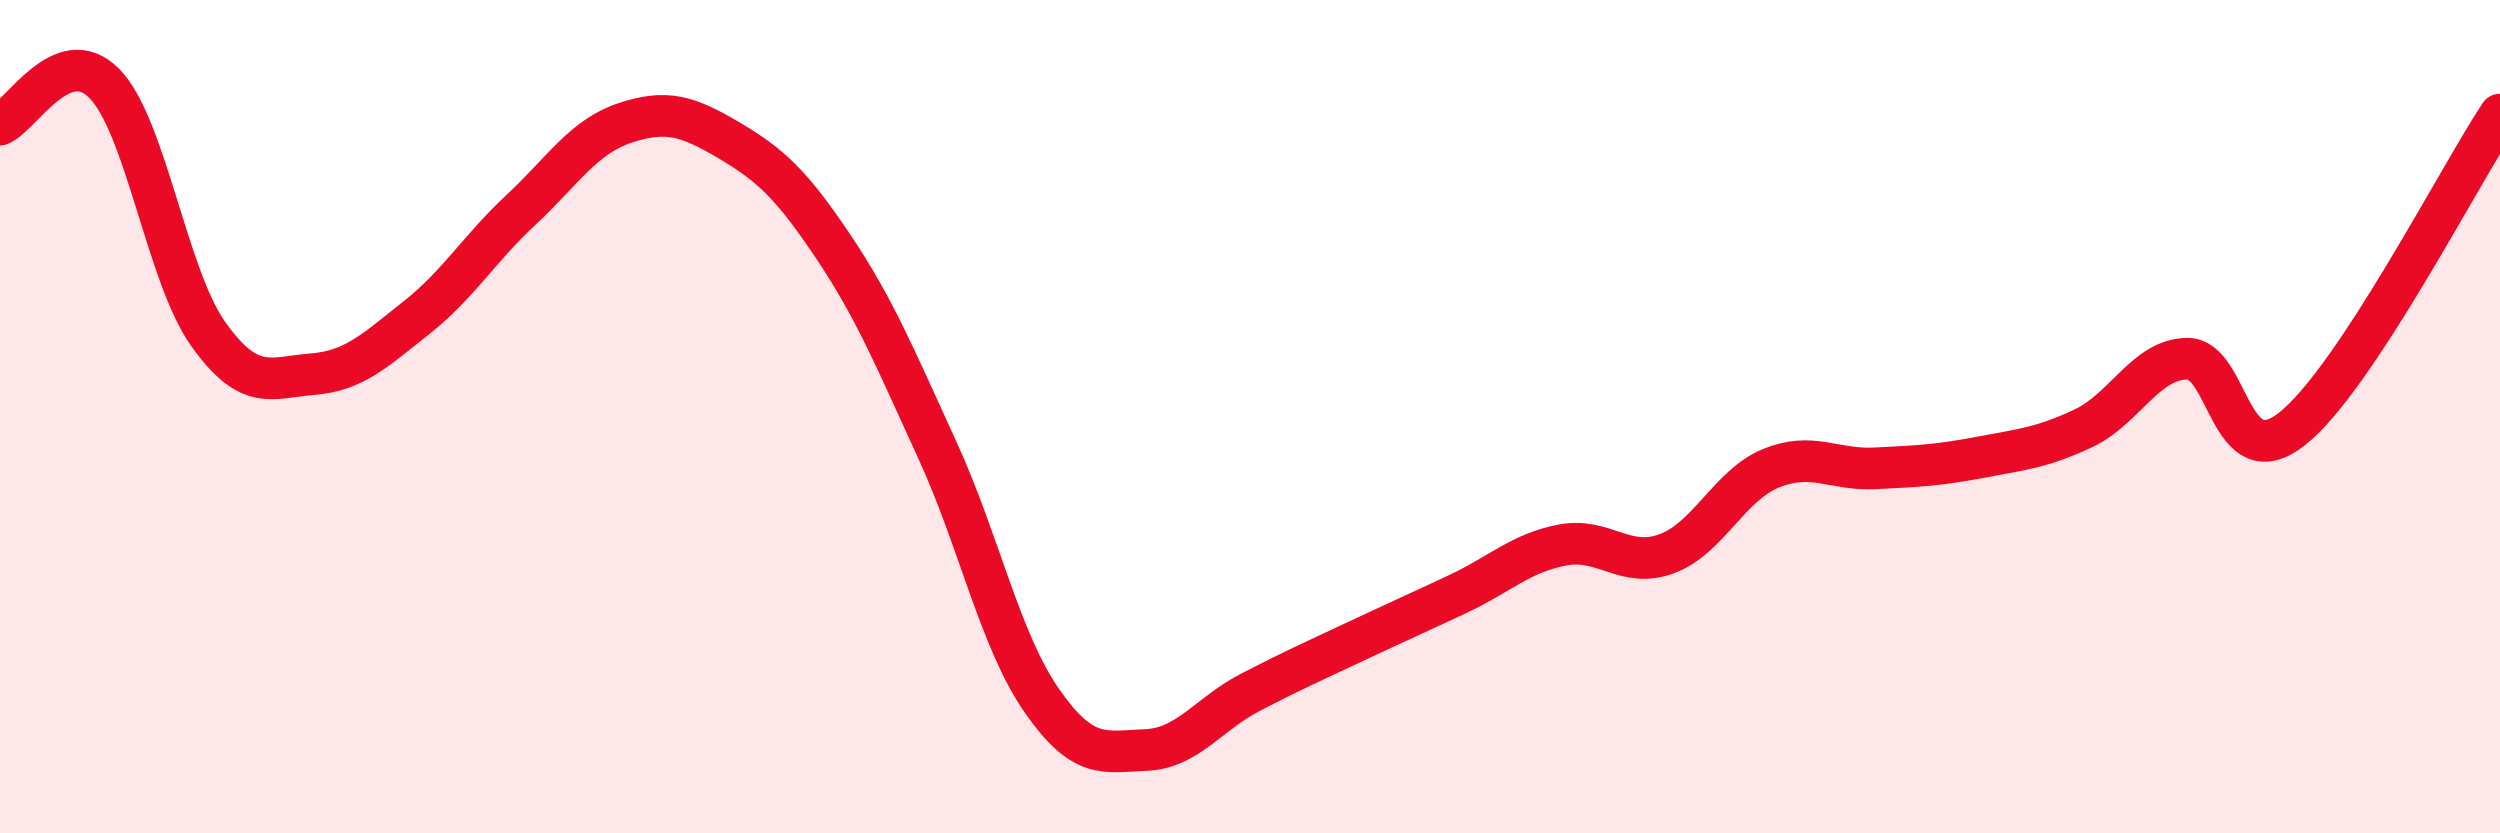
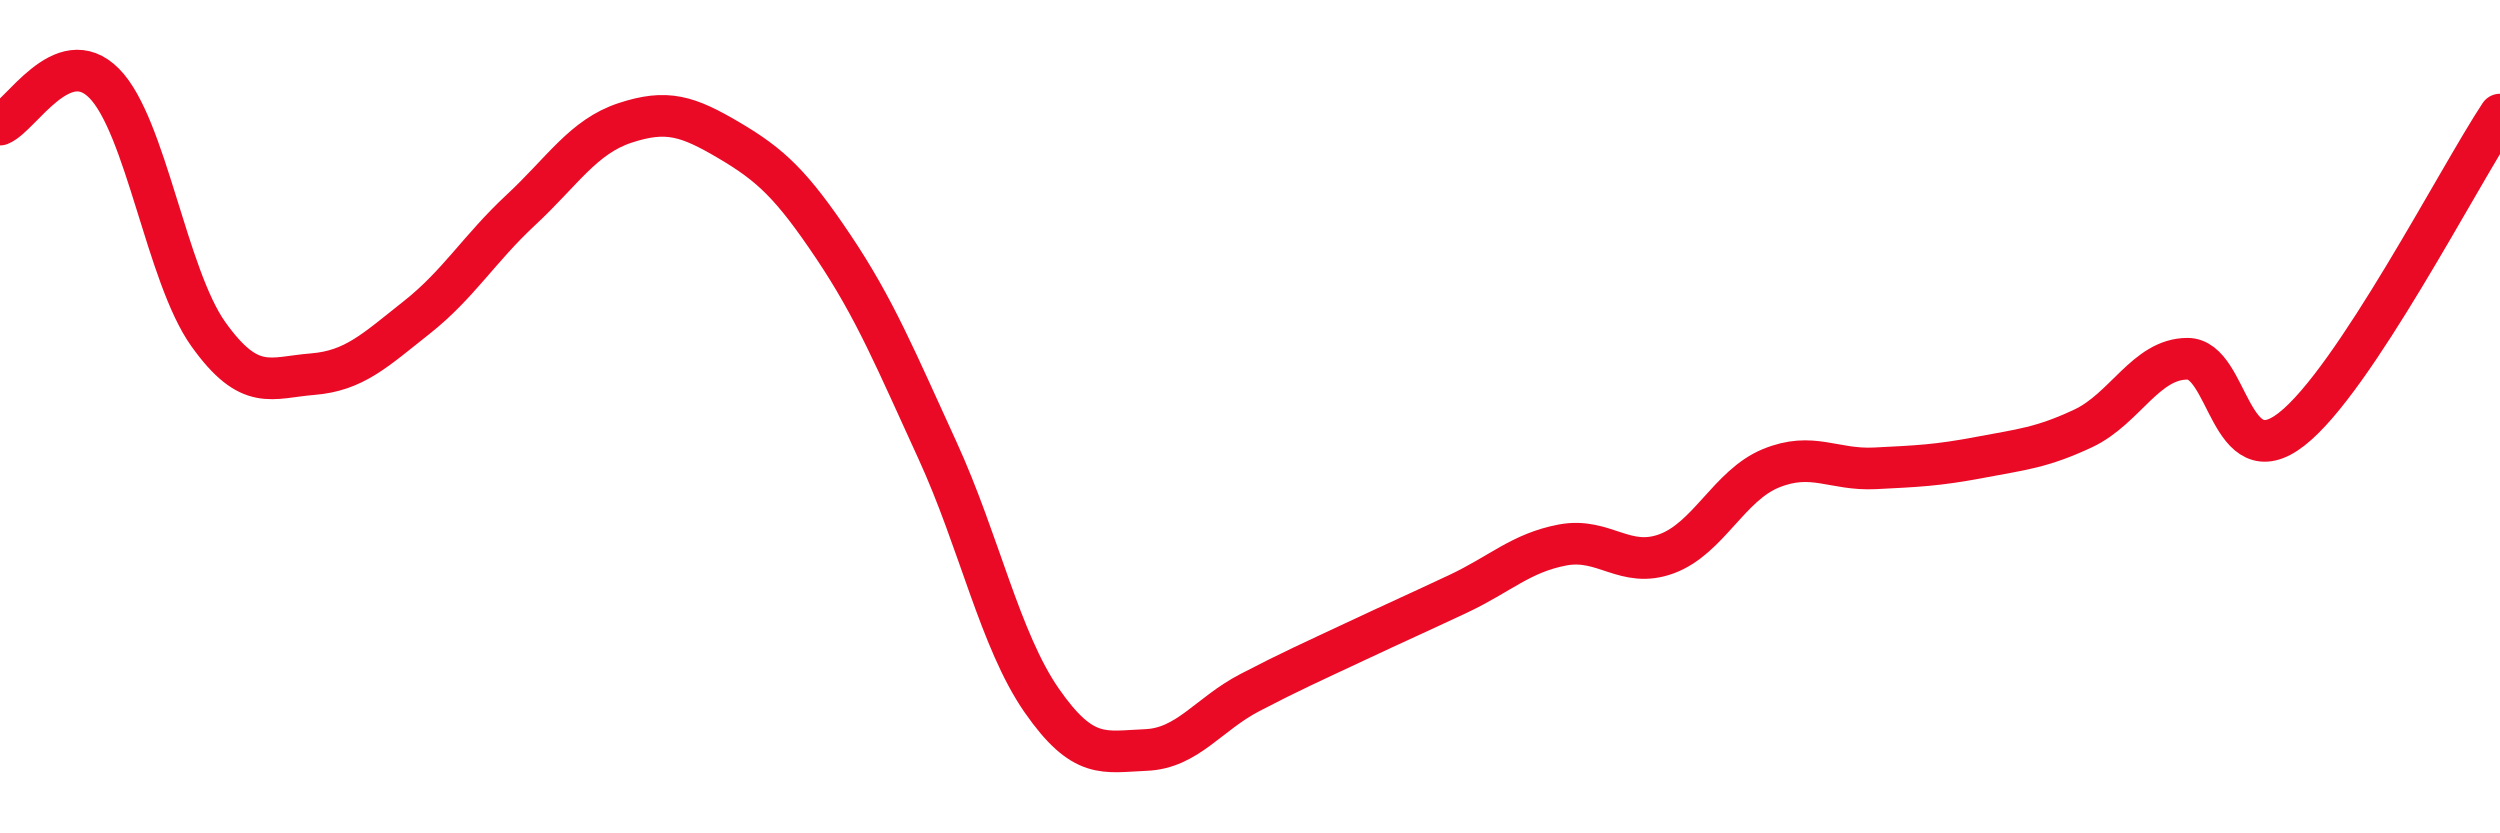
<svg xmlns="http://www.w3.org/2000/svg" width="60" height="20" viewBox="0 0 60 20">
-   <path d="M 0,2.99 C 0.5,2.79 1.5,0.99 2.5,2 C 3.5,3.01 4,6.62 5,8.02 C 6,9.42 6.5,9.06 7.5,8.98 C 8.5,8.9 9,8.41 10,7.62 C 11,6.83 11.5,5.97 12.5,5.04 C 13.5,4.11 14,3.28 15,2.95 C 16,2.62 16.5,2.78 17.5,3.37 C 18.5,3.96 19,4.43 20,5.92 C 21,7.41 21.5,8.63 22.5,10.81 C 23.5,12.99 24,15.37 25,16.81 C 26,18.25 26.5,18.04 27.5,18 C 28.5,17.96 29,17.14 30,16.62 C 31,16.1 31.5,15.88 32.5,15.41 C 33.5,14.94 34,14.72 35,14.25 C 36,13.78 36.5,13.27 37.5,13.08 C 38.5,12.89 39,13.66 40,13.29 C 41,12.92 41.5,11.65 42.5,11.24 C 43.5,10.83 44,11.29 45,11.24 C 46,11.19 46.5,11.17 47.5,10.98 C 48.5,10.79 49,10.75 50,10.28 C 51,9.81 51.5,8.61 52.5,8.61 C 53.5,8.61 53.5,11.47 55,10.3 C 56.5,9.13 59,4.26 60,2.75L60 20L0 20Z" fill="#EB0A25" opacity="0.1" stroke-linecap="round" stroke-linejoin="round" />
  <path d="M 0,2.99 C 0.5,2.79 1.5,0.99 2.5,2 C 3.5,3.01 4,6.62 5,8.02 C 6,9.42 6.5,9.06 7.5,8.98 C 8.5,8.9 9,8.41 10,7.62 C 11,6.83 11.5,5.97 12.5,5.04 C 13.5,4.11 14,3.28 15,2.95 C 16,2.62 16.5,2.78 17.5,3.37 C 18.5,3.96 19,4.43 20,5.92 C 21,7.41 21.5,8.63 22.5,10.81 C 23.5,12.99 24,15.37 25,16.81 C 26,18.25 26.5,18.04 27.5,18 C 28.5,17.96 29,17.14 30,16.62 C 31,16.1 31.5,15.88 32.5,15.41 C 33.5,14.94 34,14.72 35,14.25 C 36,13.78 36.5,13.27 37.5,13.08 C 38.5,12.89 39,13.66 40,13.29 C 41,12.92 41.5,11.65 42.5,11.24 C 43.5,10.83 44,11.29 45,11.24 C 46,11.19 46.5,11.17 47.5,10.98 C 48.5,10.79 49,10.75 50,10.28 C 51,9.81 51.5,8.61 52.5,8.61 C 53.5,8.61 53.5,11.47 55,10.3 C 56.5,9.13 59,4.26 60,2.75" stroke="#EB0A25" stroke-width="1" fill="none" stroke-linecap="round" stroke-linejoin="round" />
</svg>